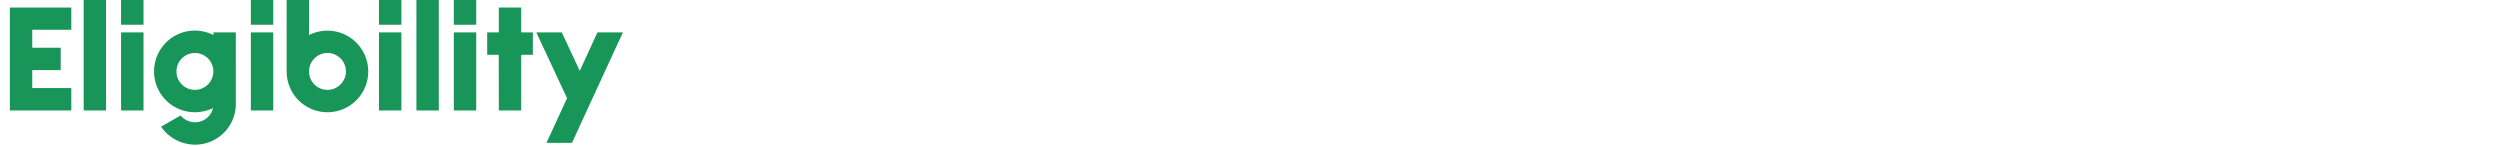
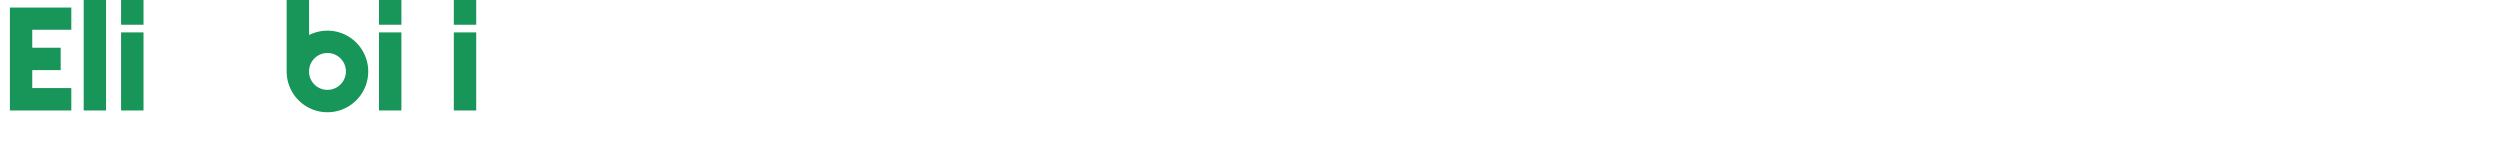
<svg xmlns="http://www.w3.org/2000/svg" id="Layer_1" data-name="Layer 1" viewBox="0 0 661.95 38.79">
  <defs>
    <style>.cls-1{fill:#189559;}</style>
  </defs>
  <title>IndigenousPublicArtProject_Proof1-3</title>
  <path class="cls-1" d="M2.62,29.25V2H18.88V7.88H8.54v4.76h7.53v5.92H8.54v4.76H18.88v5.93Z" />
  <path class="cls-1" d="M28.08,0V29.25H22.16V0Z" />
  <path class="cls-1" d="M38,0V6.55H32.06V0Zm0,8.58V29.25H32.06V8.58Z" />
-   <path class="cls-1" d="M47.82,30.58a5,5,0,0,0,3.82,1.79,4.87,4.87,0,0,0,4.76-3.74,11.57,11.57,0,0,1-4.76,1.09A10.81,10.81,0,1,1,56.51,9.28v-.7h5.93V27.5a10.77,10.77,0,0,1-10.8,10.8,11,11,0,0,1-9-4.76Zm3.82-6.79a4.88,4.88,0,1,0-4.91-4.88A4.85,4.85,0,0,0,51.64,23.79Z" />
-   <path class="cls-1" d="M72.35,0V6.55H66.42V0Zm0,8.58V29.25H66.42V8.58Z" />
  <path class="cls-1" d="M81.83,0V9.28a10.8,10.8,0,1,1-5.93,9.63V0Zm4.91,23.79a4.88,4.88,0,1,0-4.91-4.88A4.85,4.85,0,0,0,86.74,23.79Z" />
  <path class="cls-1" d="M106.28,0V6.55h-5.93V0Zm0,8.58V29.25h-5.93V8.58Z" />
-   <path class="cls-1" d="M116.18,0V29.25h-5.92V0Z" />
  <path class="cls-1" d="M126.09,0V6.55h-5.93V0Zm0,8.58V29.25h-5.93V8.58Z" />
-   <path class="cls-1" d="M132.06,14.51H129V8.58h3.08V2H138V8.58h3.09v5.93H138V29.25h-5.92Z" />
-   <path class="cls-1" d="M150.15,26,142,8.58h6.75l4.76,10.18,4.68-10.18h6.74L151.44,37.83h-6.75Z" />
</svg>